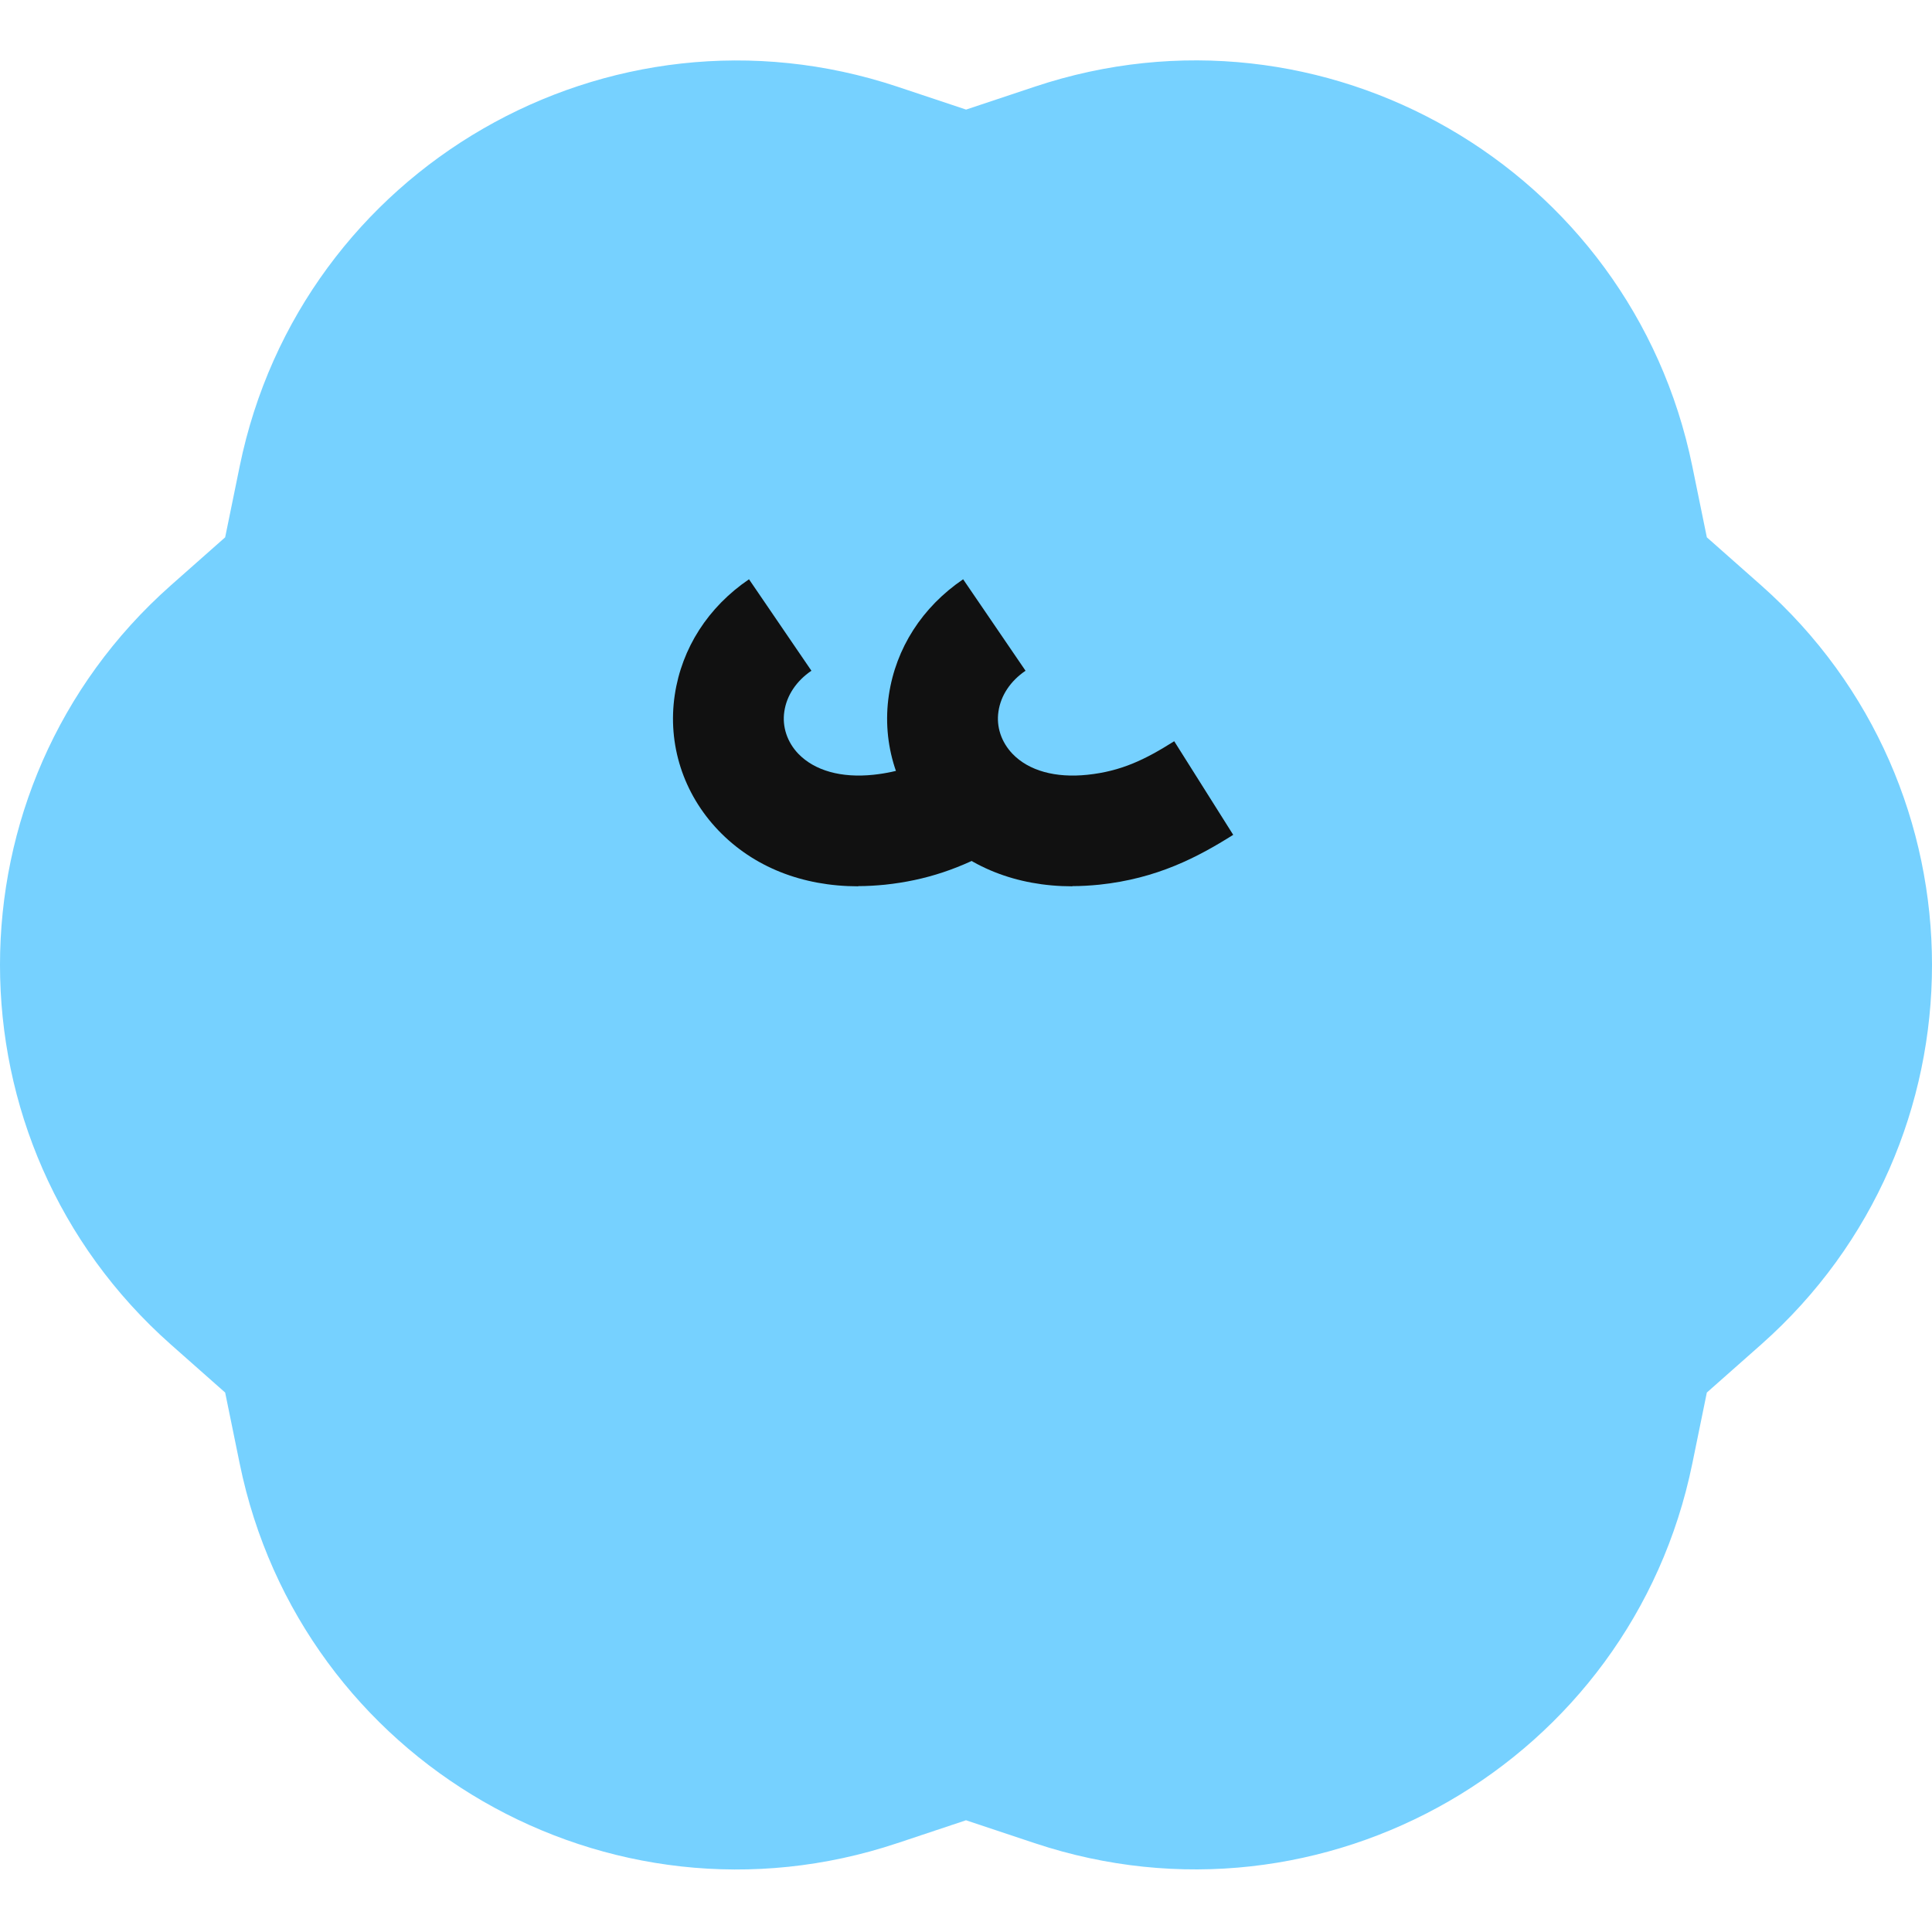
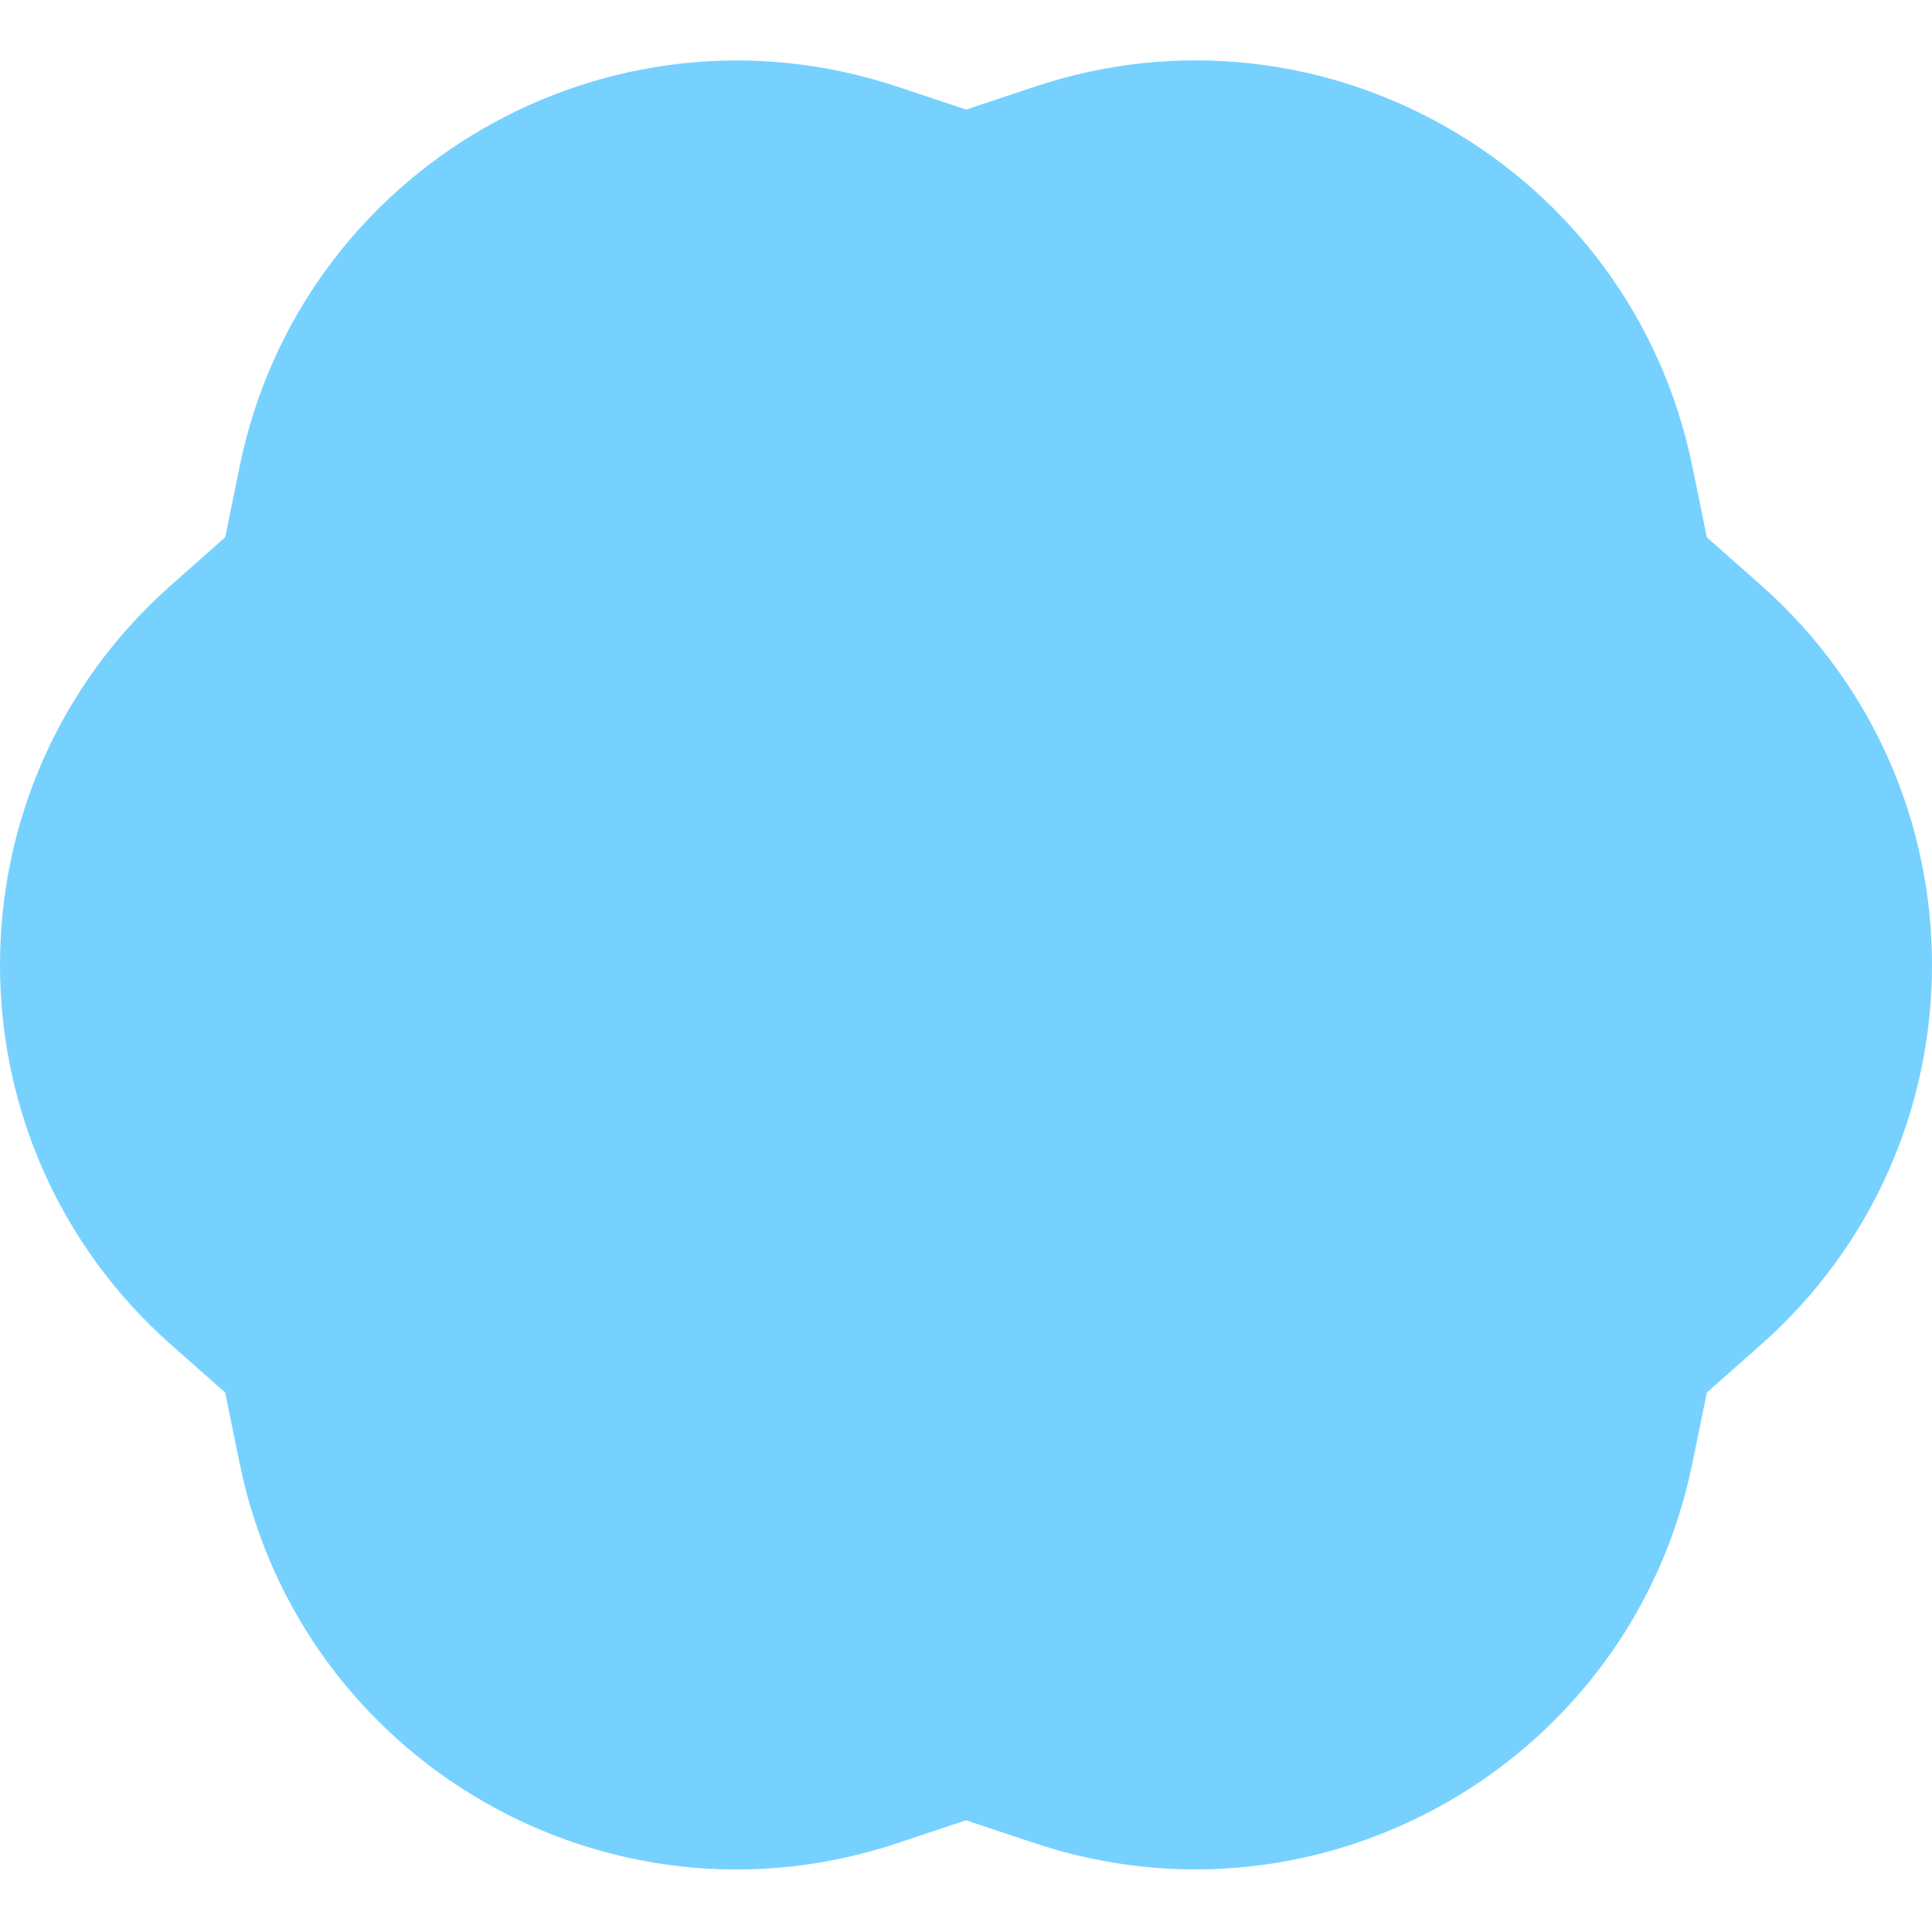
<svg xmlns="http://www.w3.org/2000/svg" width="192" height="192" viewBox="0 0 192 192" fill="none">
  <path d="M96 10.893L102.844 8.612C131.52 -0.958 162.121 16.703 168.18 46.341L169.624 53.398L175.024 58.174C197.659 78.224 197.659 113.564 175.024 133.614L169.624 138.39L168.18 145.447C162.121 175.067 131.52 192.728 102.844 183.176L96 180.895L89.156 183.176C60.48 192.746 29.879 175.085 23.82 145.447L22.376 138.39L16.976 133.614C-5.659 113.564 -5.659 78.224 16.976 58.174L22.376 53.398L23.82 46.341C29.879 16.721 60.48 -0.94 89.174 8.612L96.018 10.893H96Z" fill="#76D1FF" />
-   <path d="M85.289 88.08C79.728 88.08 74.863 86.155 71.387 82.519C67.894 78.866 66.326 73.965 67.057 69.064C67.752 64.412 70.371 60.331 74.435 57.568L80.637 66.657C79.14 67.673 78.178 69.117 77.946 70.703C77.714 72.218 78.231 73.751 79.336 74.909C80.958 76.585 83.596 77.333 86.804 76.995C89.299 76.727 91.348 76.032 93.844 74.606L94.574 74.178L100.188 83.642C99.903 83.803 99.618 83.981 99.333 84.141L98.424 82.573L99.315 84.141C95.483 86.333 91.972 87.492 87.962 87.919C87.053 88.009 86.162 88.062 85.289 88.062V88.08Z" fill="#111111" />
-   <path d="M106.569 88.08C101.008 88.08 96.142 86.155 92.667 82.519C89.174 78.866 87.606 73.965 88.336 69.064C89.031 64.412 91.651 60.331 95.715 57.568L101.917 66.657C100.42 67.673 99.457 69.117 99.226 70.703C98.994 72.218 99.511 73.751 100.616 74.909C102.238 76.602 104.893 77.333 108.083 76.995C111.434 76.638 113.787 75.497 116.692 73.662L122.555 82.965C119.044 85.175 114.999 87.314 109.242 87.919C108.333 88.009 107.442 88.062 106.569 88.062V88.08Z" fill="#111111" />
</svg>